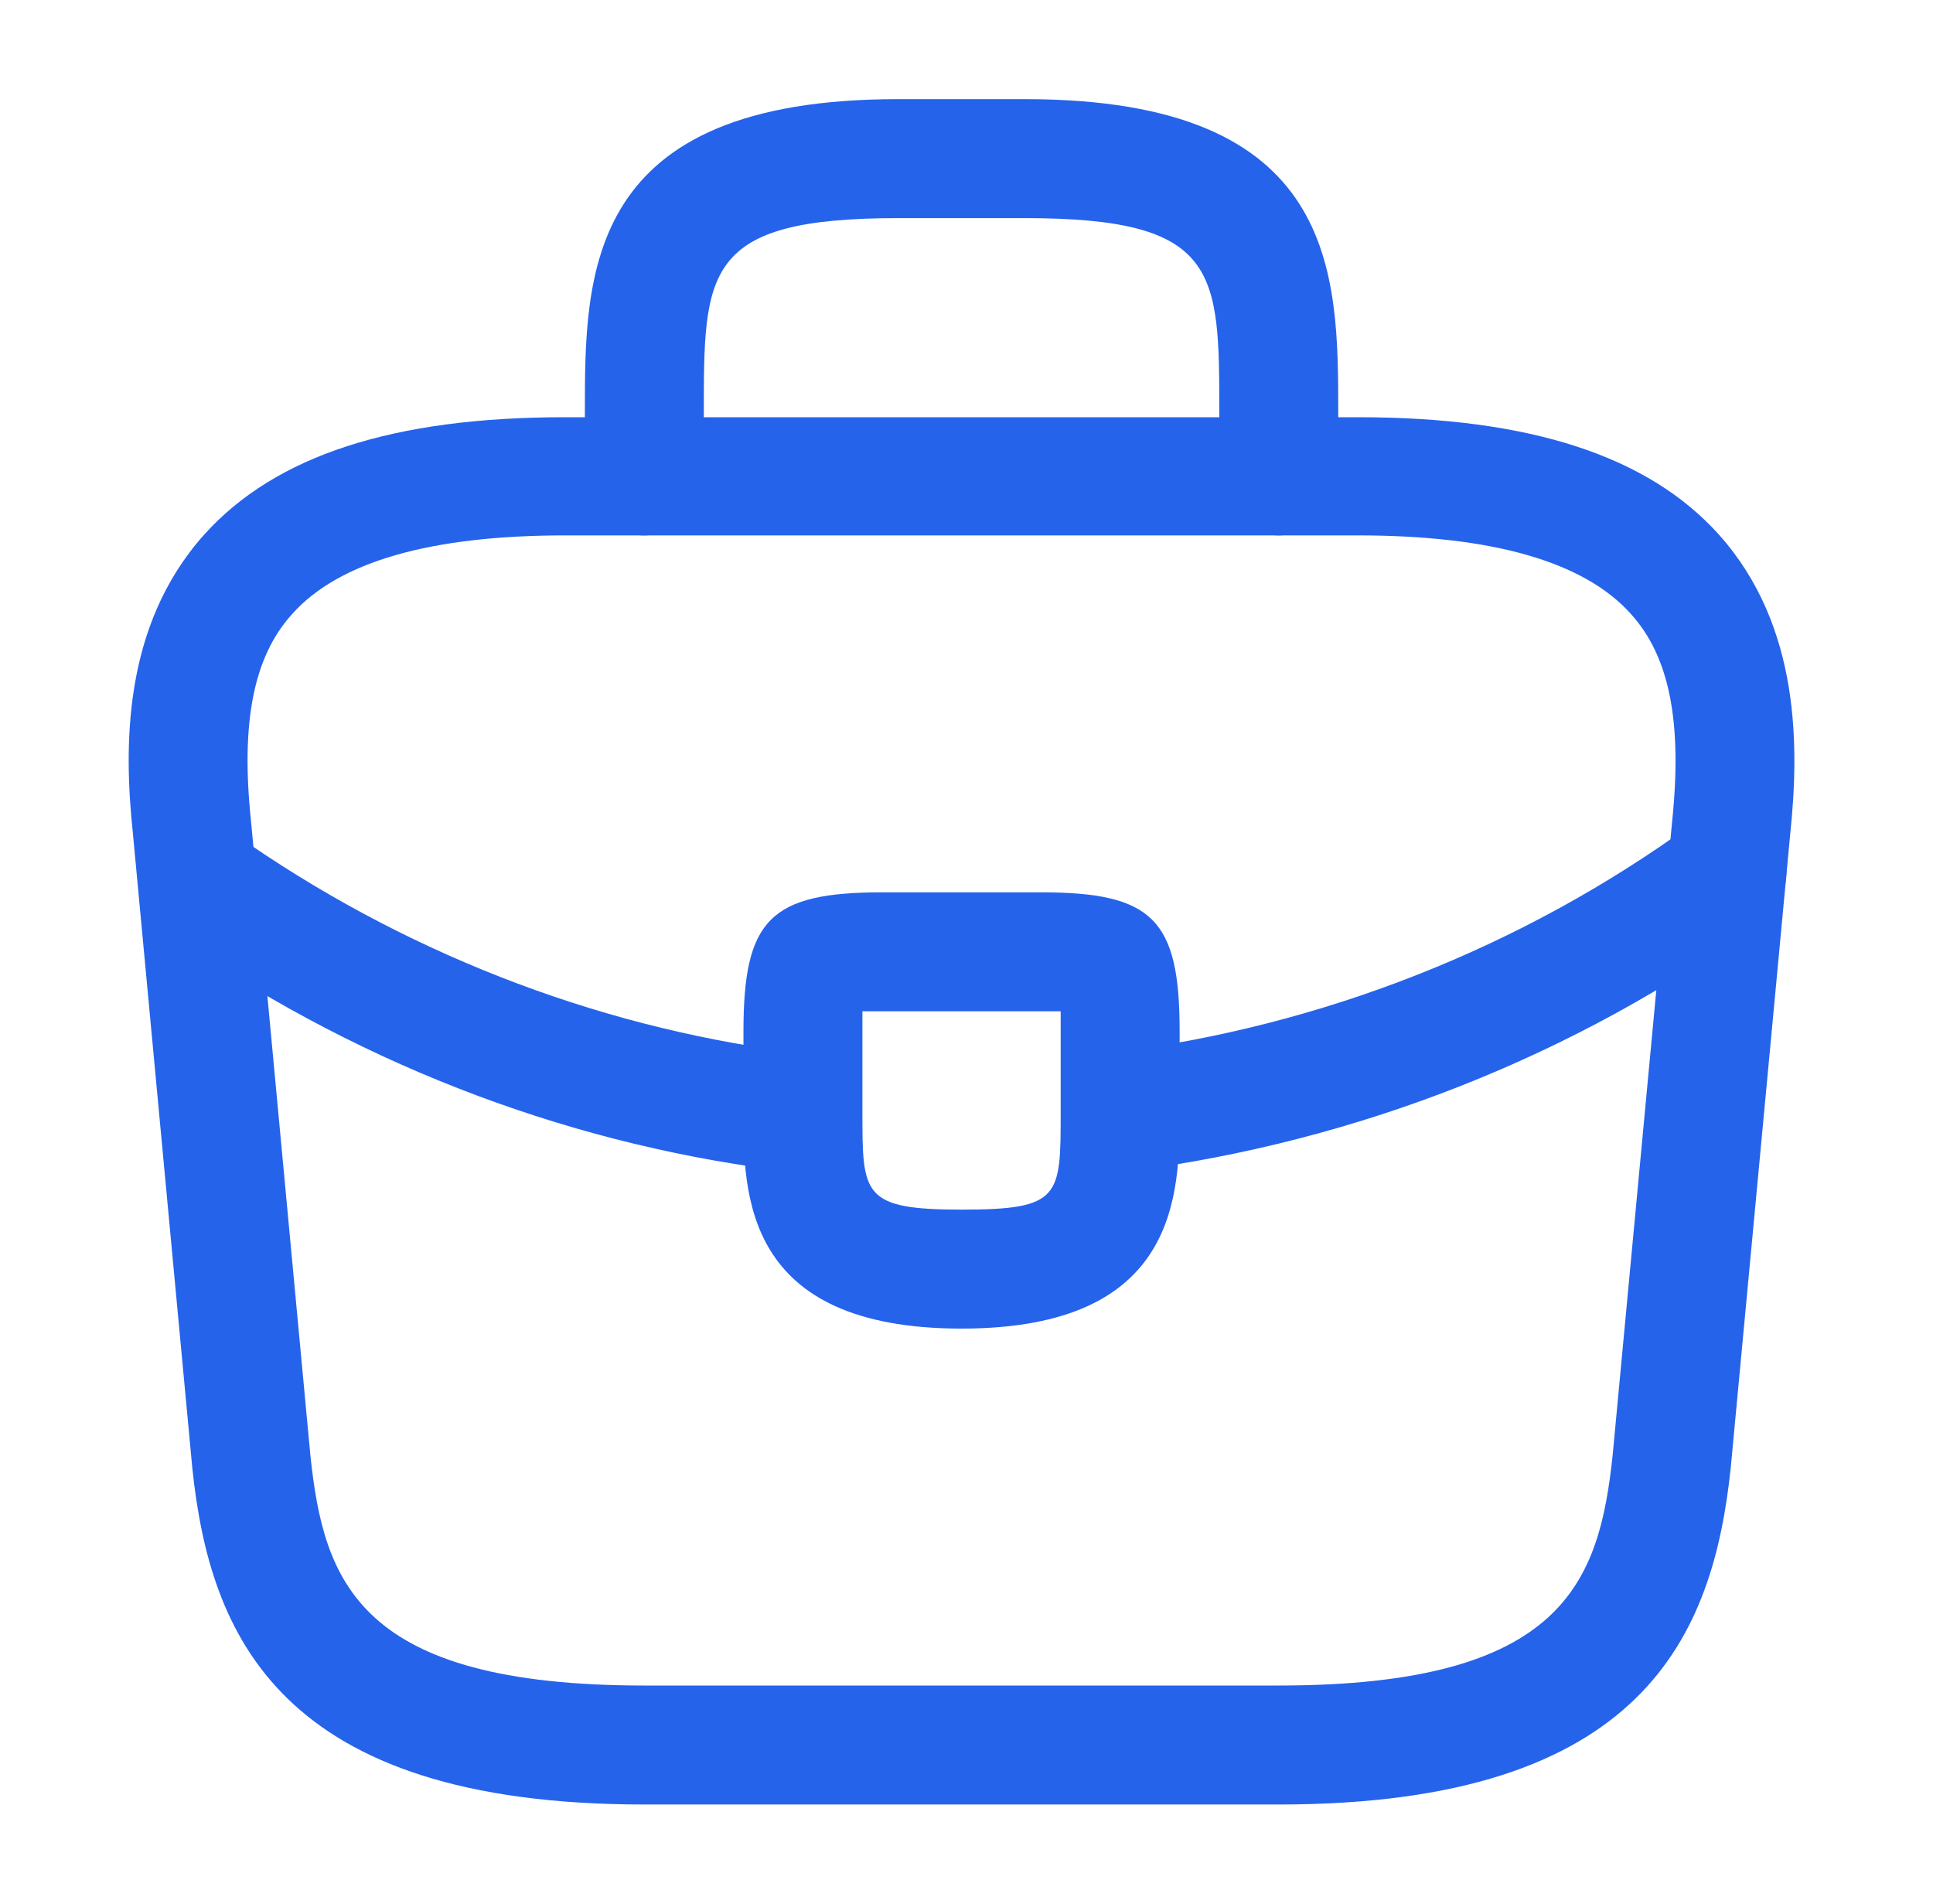
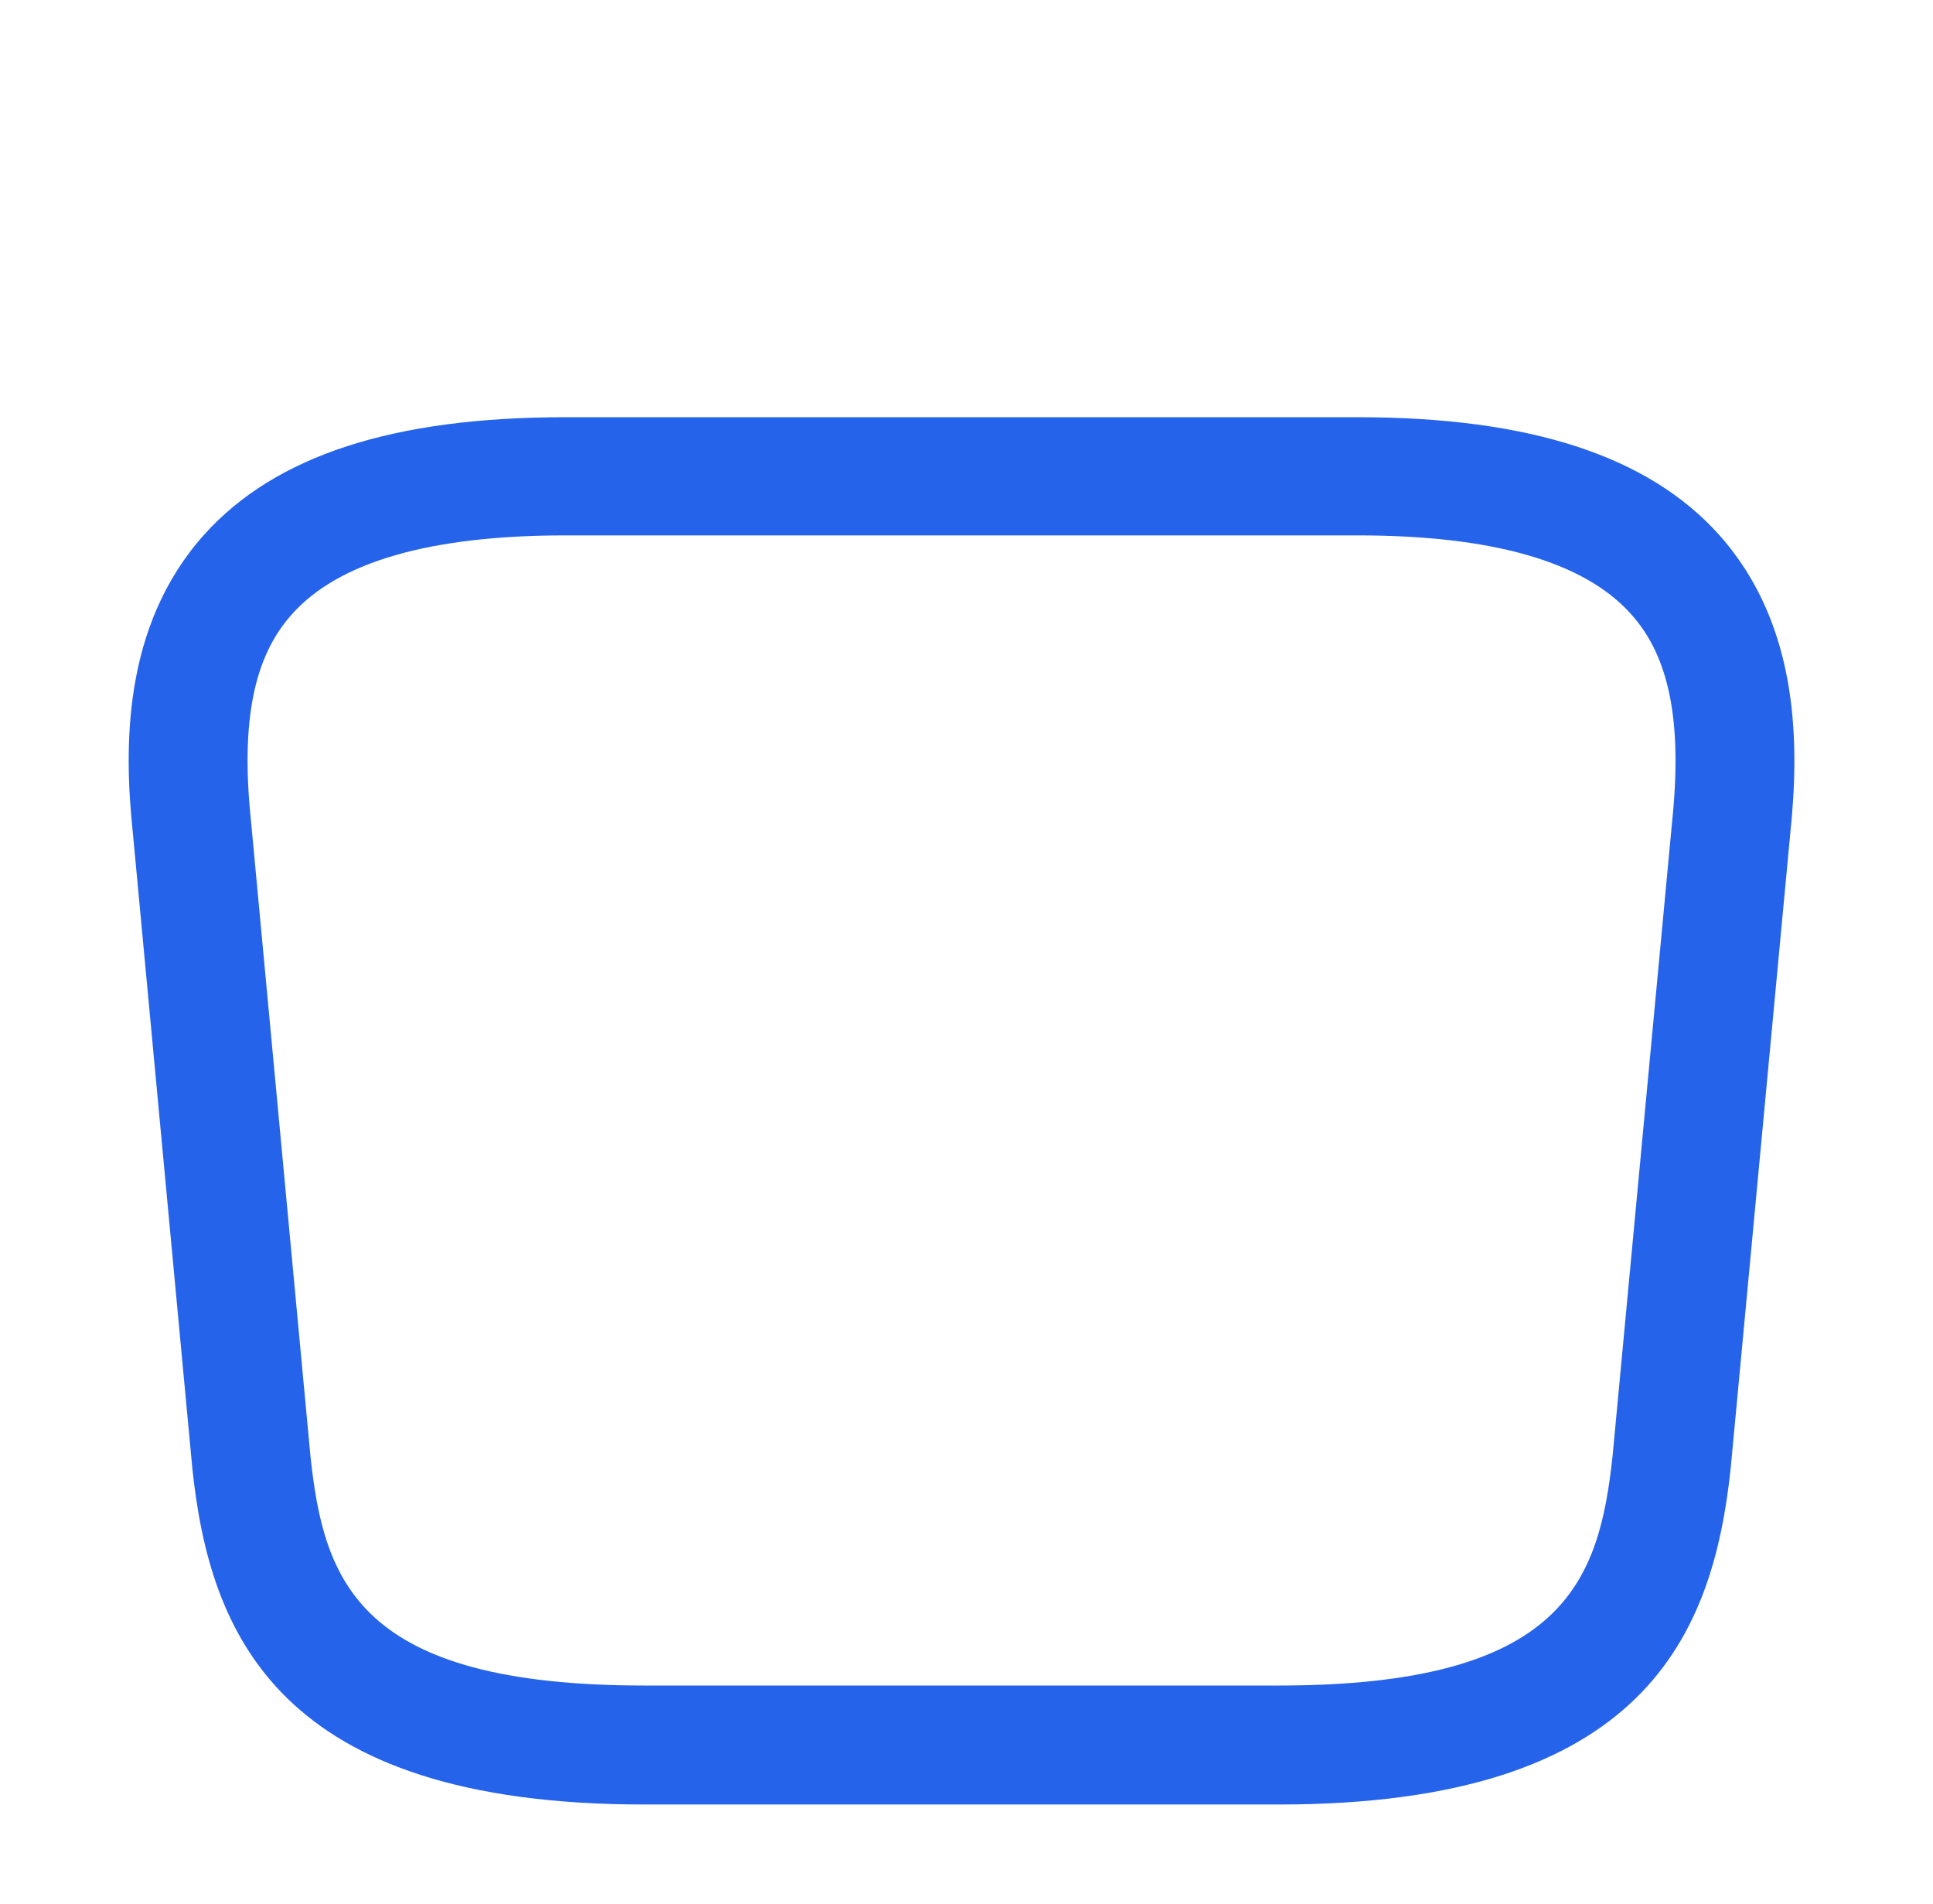
<svg xmlns="http://www.w3.org/2000/svg" width="65" height="64" viewBox="0 0 65 64" fill="none">
  <path d="M43 60.667H21.667C9.347 60.667 7.053 54.933 6.467 49.36L4.467 28C4.173 25.2 4.093 21.067 6.867 17.973C9.267 15.307 13.24 14.027 19 14.027H45.667C51.453 14.027 55.427 15.333 57.8 17.973C60.573 21.067 60.493 25.2 60.2 28.027L58.2 49.333C57.613 54.933 55.32 60.667 43 60.667ZM19 18C14.493 18 11.4 18.88 9.827 20.64C8.52 22.08 8.093 24.293 8.44 27.6L10.44 48.96C10.893 53.173 12.04 56.667 21.667 56.667H43C52.6 56.667 53.773 53.173 54.227 48.933L56.227 27.627C56.573 24.293 56.147 22.08 54.84 20.64C53.267 18.88 50.173 18 45.667 18H19Z" fill="#2563EB" />
-   <path d="M43 18C41.907 18 41 17.093 41 16V13.867C41 9.12 41 7.333 34.467 7.333H30.2C23.667 7.333 23.667 9.12 23.667 13.867V16C23.667 17.093 22.76 18 21.667 18C20.573 18 19.667 17.093 19.667 16V13.867C19.667 9.173 19.667 3.333 30.2 3.333H34.467C45 3.333 45 9.173 45 13.867V16C45 17.093 44.093 18 43 18Z" fill="#2563EB" />
-   <path d="M32.333 44.667C25 44.667 25 40.133 25 37.413V34.667C25 30.907 25.907 30 29.667 30H35C38.76 30 39.667 30.907 39.667 34.667V37.333C39.667 40.107 39.667 44.667 32.333 44.667ZM29 34C29 34.213 29 34.453 29 34.667V37.413C29 40.16 29 40.667 32.333 40.667C35.667 40.667 35.667 40.24 35.667 37.387V34.667C35.667 34.453 35.667 34.213 35.667 34C35.453 34 35.213 34 35 34H29.667C29.453 34 29.213 34 29 34Z" fill="#2563EB" />
-   <path d="M37.667 39.387C36.68 39.387 35.8 38.64 35.693 37.627C35.56 36.533 36.333 35.52 37.427 35.387C44.467 34.507 51.213 31.84 56.893 27.707C57.773 27.04 59.027 27.253 59.693 28.16C60.333 29.04 60.147 30.293 59.24 30.96C53 35.493 45.64 38.4 37.907 39.387C37.827 39.387 37.747 39.387 37.667 39.387Z" fill="#2563EB" />
-   <path d="M27 39.413C26.92 39.413 26.84 39.413 26.76 39.413C19.453 38.587 12.333 35.92 6.173 31.707C5.267 31.093 5.027 29.84 5.64 28.933C6.253 28.027 7.507 27.787 8.413 28.4C14.04 32.24 20.52 34.667 27.187 35.44C28.28 35.573 29.08 36.56 28.947 37.653C28.867 38.667 28.013 39.413 27 39.413Z" fill="#2563EB" />
</svg>